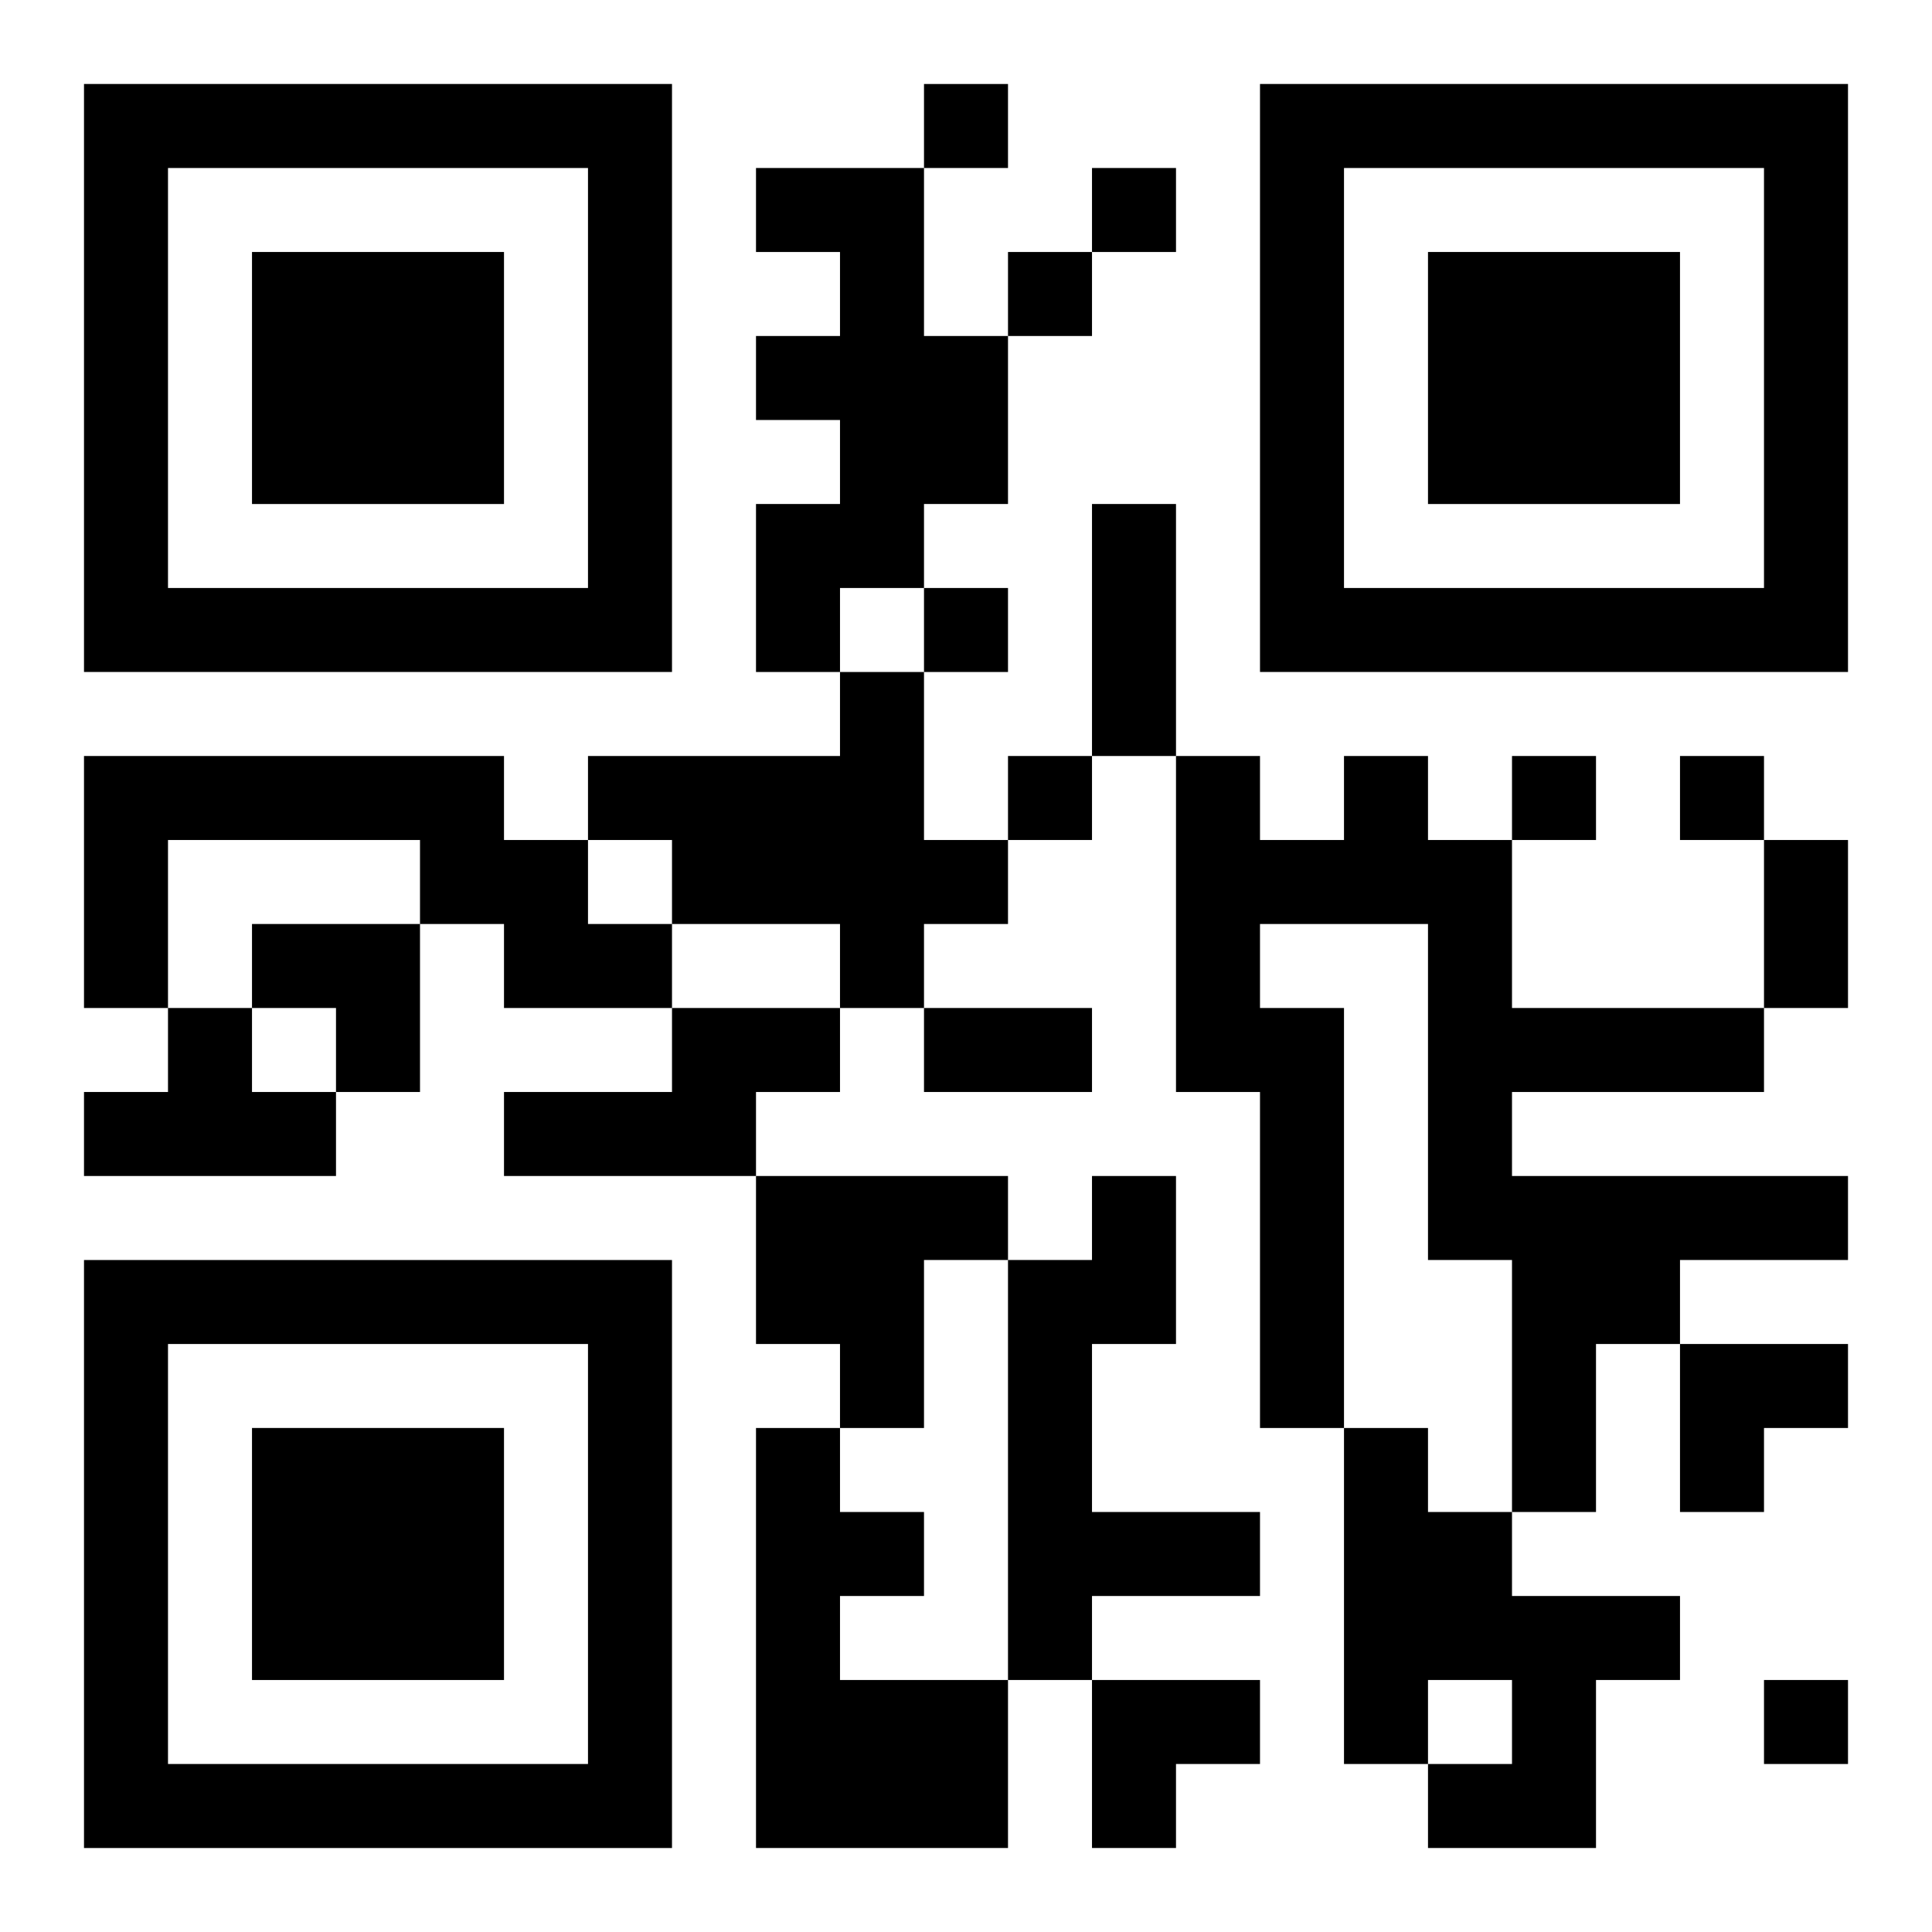
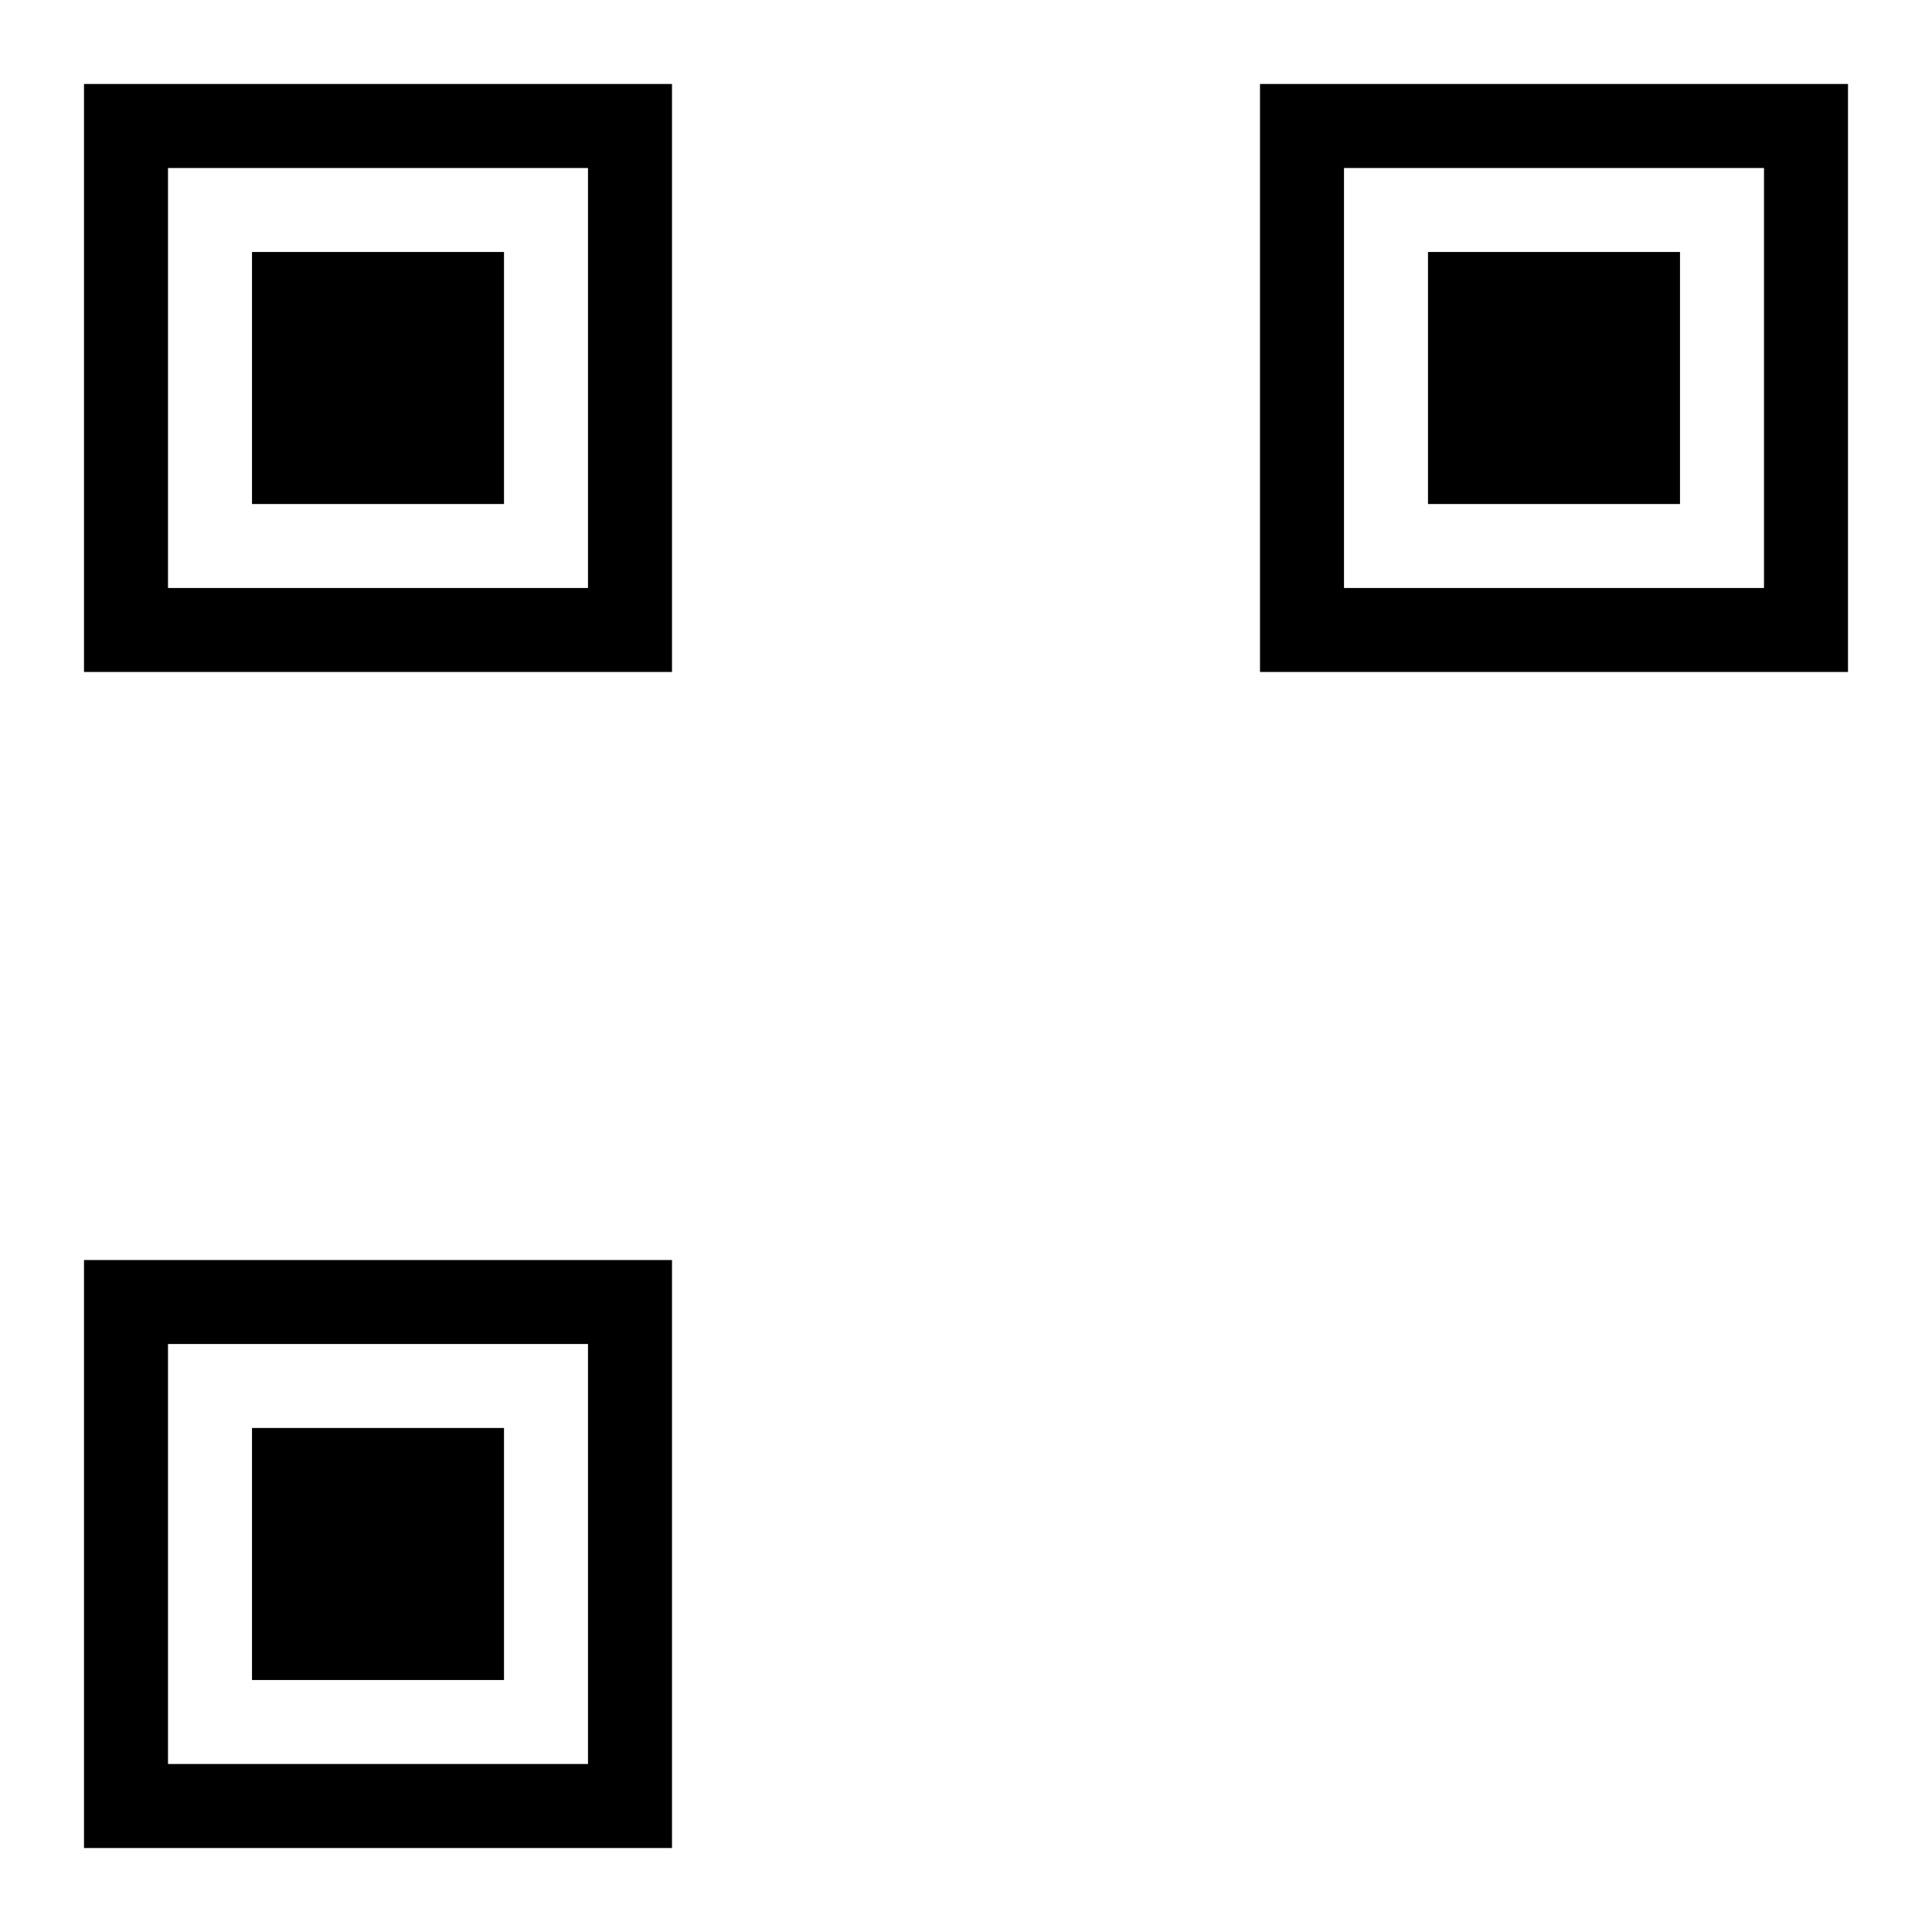
<svg xmlns="http://www.w3.org/2000/svg" xmlns:xlink="http://www.w3.org/1999/xlink" width="250" height="250" baseProfile="full" version="1.1" viewBox="-1 -1 23 23">
  <symbol id="a">
    <path d="m0 7v7h7v-7h-7zm1 1h5v5h-5v-5zm1 1v3h3v-3h-3z" />
  </symbol>
  <use y="-7" xlink:href="#a" />
  <use y="7" xlink:href="#a" />
  <use x="14" y="-7" xlink:href="#a" />
-   <path d="m8 1h2v2h1v2h-1v1h-1v1h-1v-2h1v-1h-1v-1h1v-1h-1v-1m1 6h1v2h1v1h-1v1h-1v-1h-2v-1h-1v-1h3v-1m-9 1h5v1h1v1h1v1h-2v-1h-1v-1h-3v2h-1v-3m15 0h1v1h1v2h3v1h-3v1h4v1h-2v1h-1v2h-1v-3h-1v-4h-2v1h1v5h-1v-4h-1v-4h1v1h1v-1m-14 3h1v1h1v1h-3v-1h1v-1m6 0h2v1h-1v1h-3v-1h2v-1m1 2h3v1h-1v2h-1v-1h-1v-2m4 0h1v2h-1v2h2v1h-2v1h-1v-5h1v-1m-4 3h1v1h1v1h-1v1h2v2h-3v-5m7 0h1v1h1v1h2v1h-1v2h-2v-1h1v-1h-1v1h-1v-4m-5-16v1h1v-1h-1m2 1v1h1v-1h-1m-1 1v1h1v-1h-1m-1 4v1h1v-1h-1m1 2v1h1v-1h-1m6 0v1h1v-1h-1m2 0v1h1v-1h-1m1 11v1h1v-1h-1m-8-14h1v3h-1v-3m8 4h1v2h-1v-2m-10 2h2v1h-2v-1m-8-1h2v2h-1v-1h-1zm17 5h2v1h-1v1h-1zm-7 4h2v1h-1v1h-1z" />
</svg>